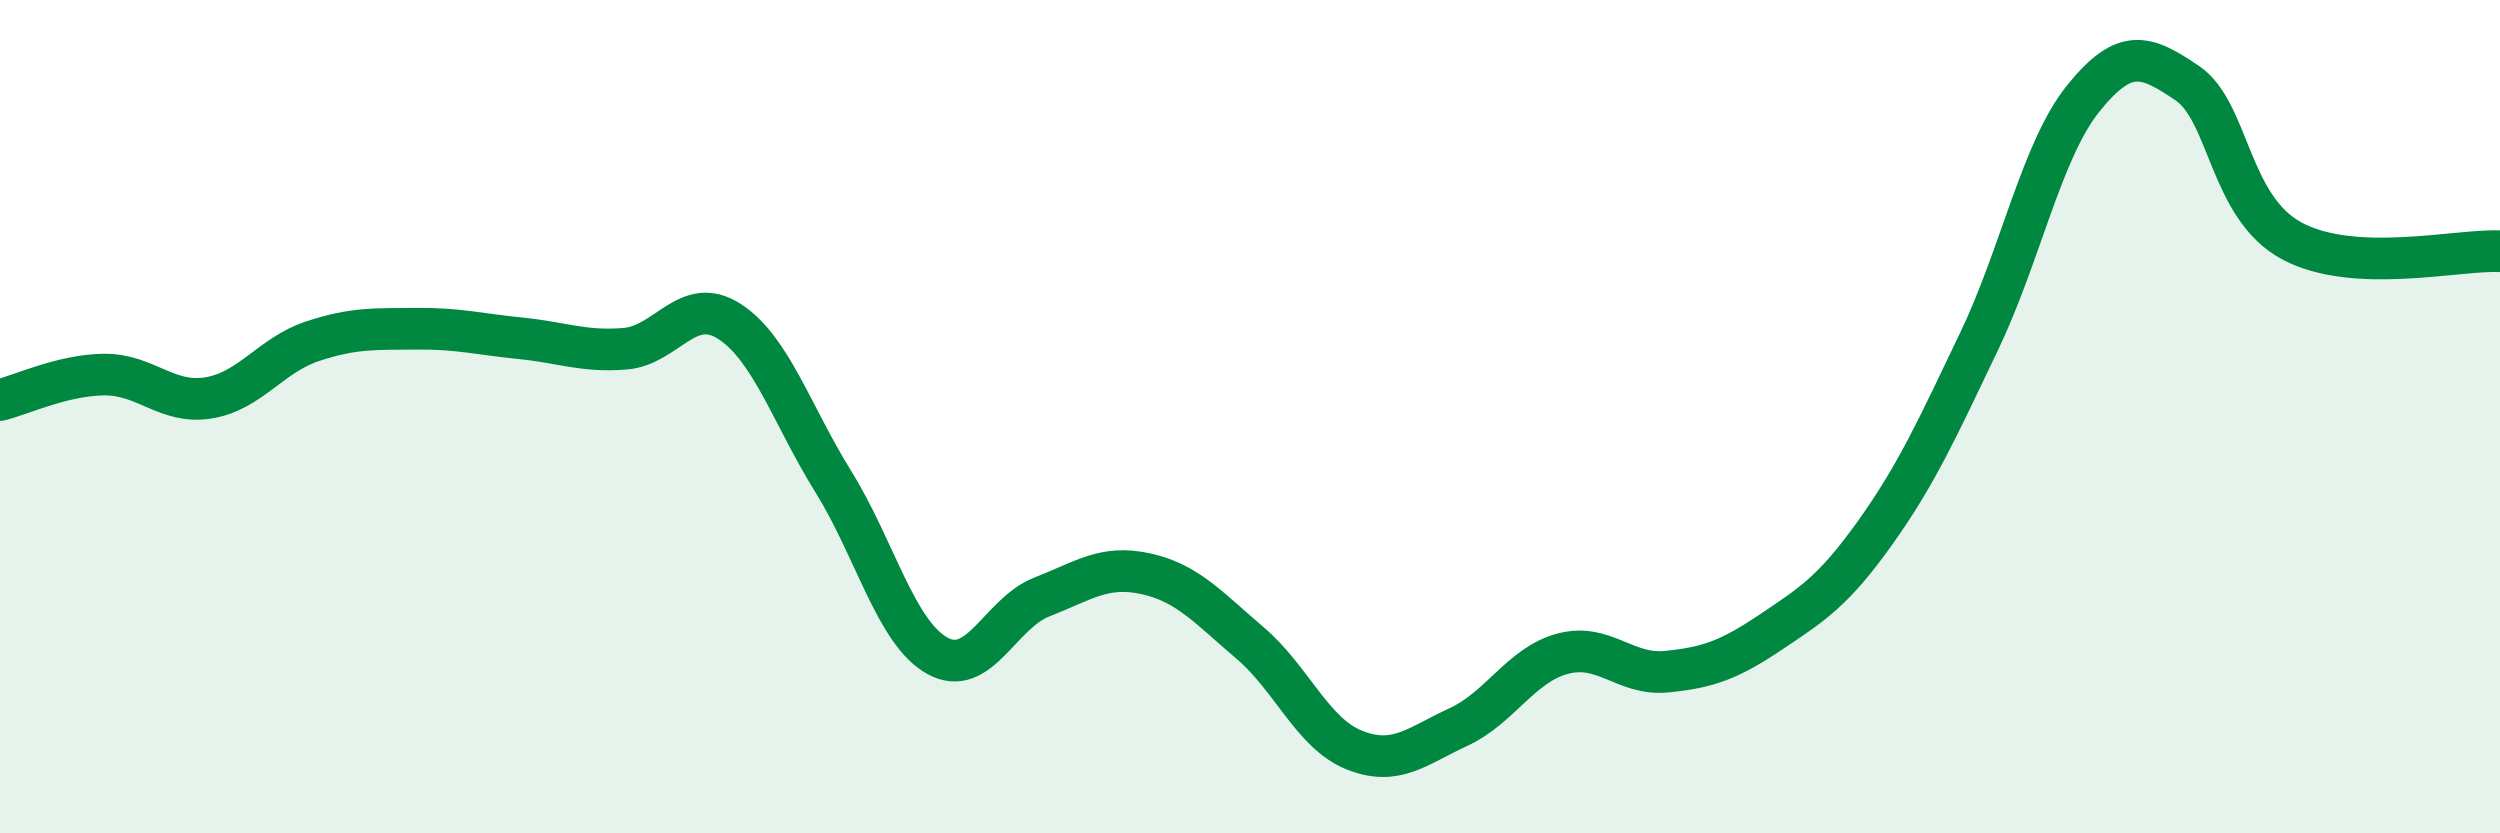
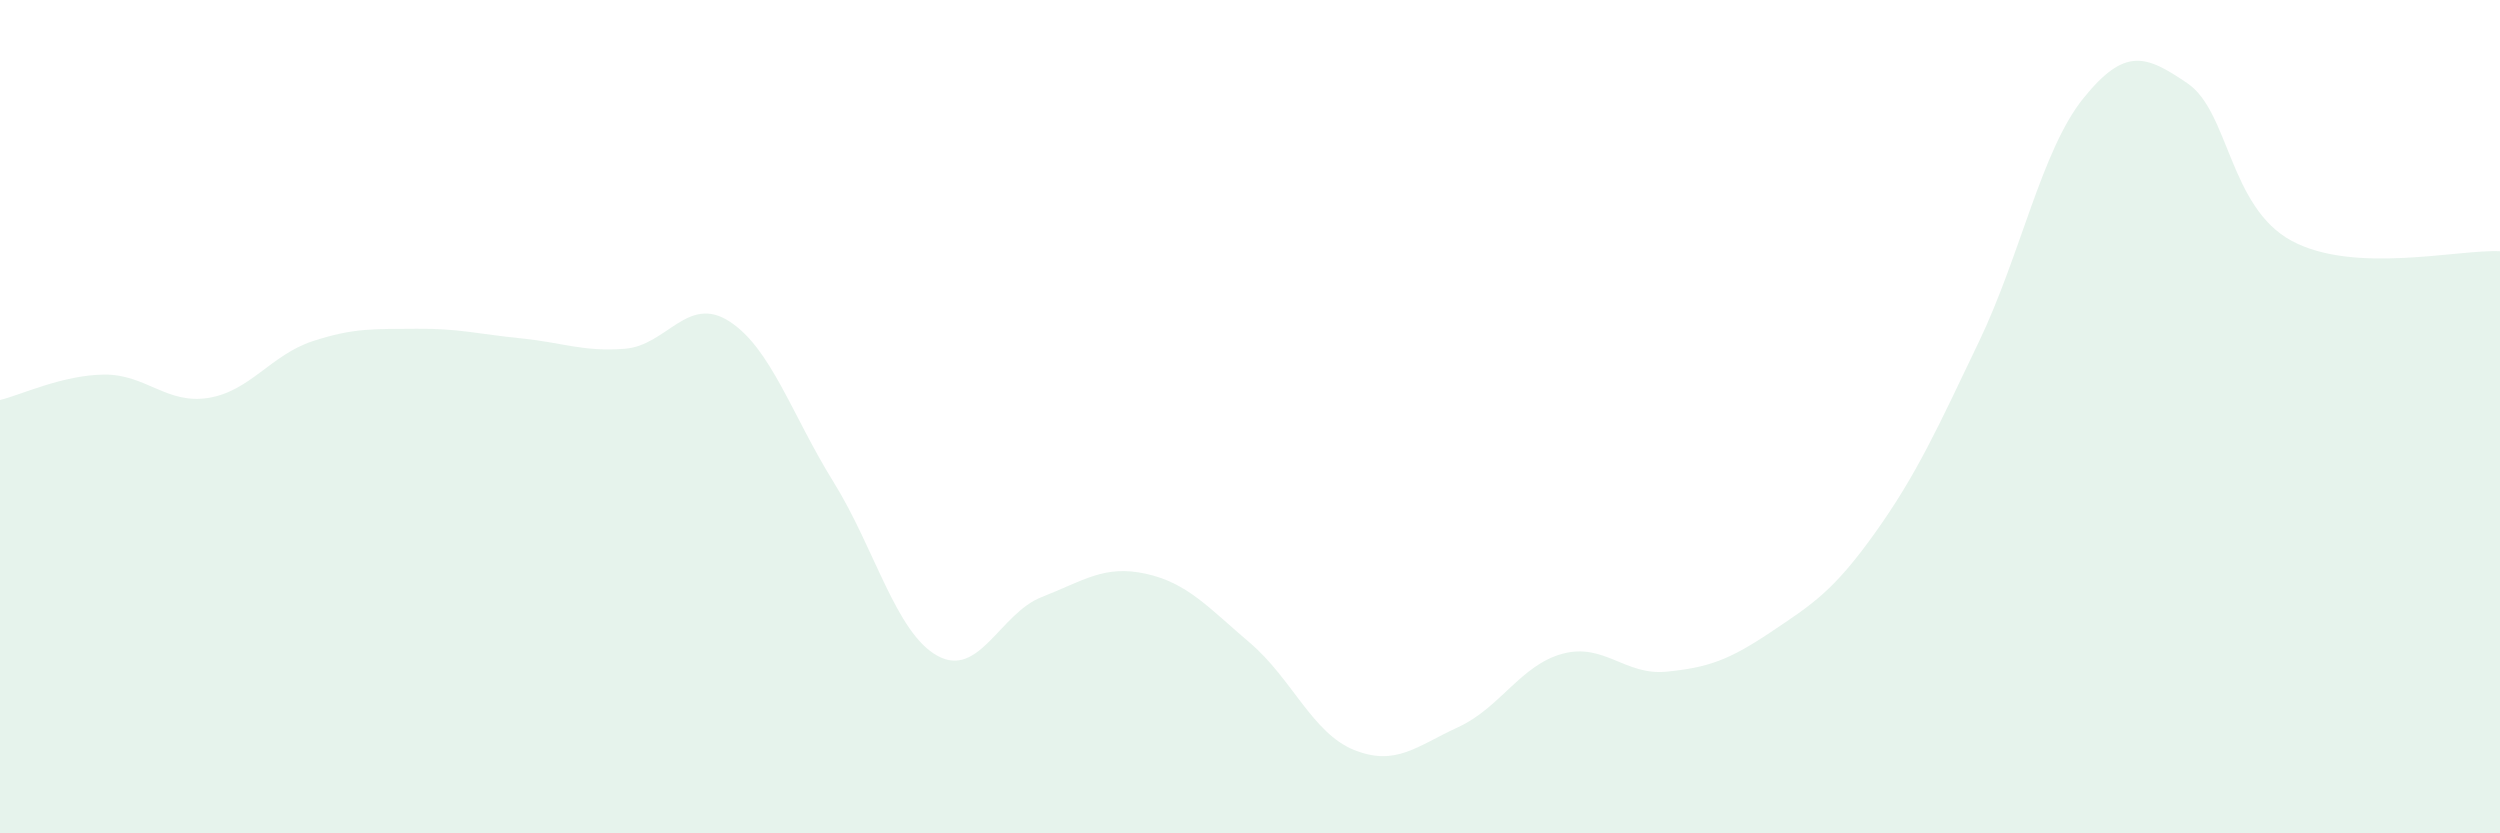
<svg xmlns="http://www.w3.org/2000/svg" width="60" height="20" viewBox="0 0 60 20">
  <path d="M 0,9.6 C 0.5,9.48 1.5,9 2.5,8.99 C 3.5,8.98 4,9.71 5,9.55 C 6,9.39 6.5,8.52 7.5,8.19 C 8.5,7.86 9,7.9 10,7.89 C 11,7.88 11.5,8.02 12.5,8.12 C 13.5,8.22 14,8.45 15,8.37 C 16,8.29 16.5,7.07 17.5,7.71 C 18.5,8.35 19,9.95 20,11.56 C 21,13.17 21.5,15.19 22.5,15.74 C 23.5,16.29 24,14.72 25,14.33 C 26,13.94 26.5,13.55 27.5,13.77 C 28.5,13.99 29,14.58 30,15.43 C 31,16.28 31.5,17.6 32.5,18 C 33.5,18.4 34,17.91 35,17.45 C 36,16.99 36.5,15.96 37.5,15.69 C 38.5,15.42 39,16.22 40,16.12 C 41,16.02 41.5,15.84 42.5,15.17 C 43.5,14.5 44,14.19 45,12.79 C 46,11.39 46.5,10.28 47.5,8.19 C 48.5,6.1 49,3.6 50,2.36 C 51,1.12 51.5,1.32 52.5,2 C 53.5,2.68 53.5,4.97 55,5.78 C 56.5,6.59 59,5.98 60,6.03L60 20L0 20Z" fill="#008740" opacity="0.1" stroke-linecap="round" stroke-linejoin="round" />
-   <path d="M 0,9.6 C 0.5,9.48 1.5,9 2.5,8.99 C 3.5,8.98 4,9.71 5,9.55 C 6,9.39 6.5,8.52 7.5,8.19 C 8.5,7.86 9,7.9 10,7.89 C 11,7.88 11.5,8.02 12.5,8.12 C 13.5,8.22 14,8.45 15,8.37 C 16,8.29 16.5,7.07 17.5,7.71 C 18.5,8.35 19,9.95 20,11.56 C 21,13.17 21.5,15.19 22.5,15.74 C 23.5,16.29 24,14.72 25,14.33 C 26,13.94 26.5,13.55 27.5,13.77 C 28.5,13.99 29,14.58 30,15.43 C 31,16.28 31.5,17.6 32.5,18 C 33.5,18.4 34,17.91 35,17.45 C 36,16.99 36.5,15.96 37.5,15.69 C 38.5,15.42 39,16.22 40,16.12 C 41,16.02 41.5,15.84 42.5,15.17 C 43.5,14.5 44,14.19 45,12.79 C 46,11.39 46.5,10.28 47.5,8.19 C 48.5,6.1 49,3.6 50,2.36 C 51,1.12 51.5,1.32 52.5,2 C 53.5,2.68 53.5,4.97 55,5.78 C 56.5,6.59 59,5.98 60,6.03" stroke="#008740" stroke-width="1" fill="none" stroke-linecap="round" stroke-linejoin="round" />
</svg>